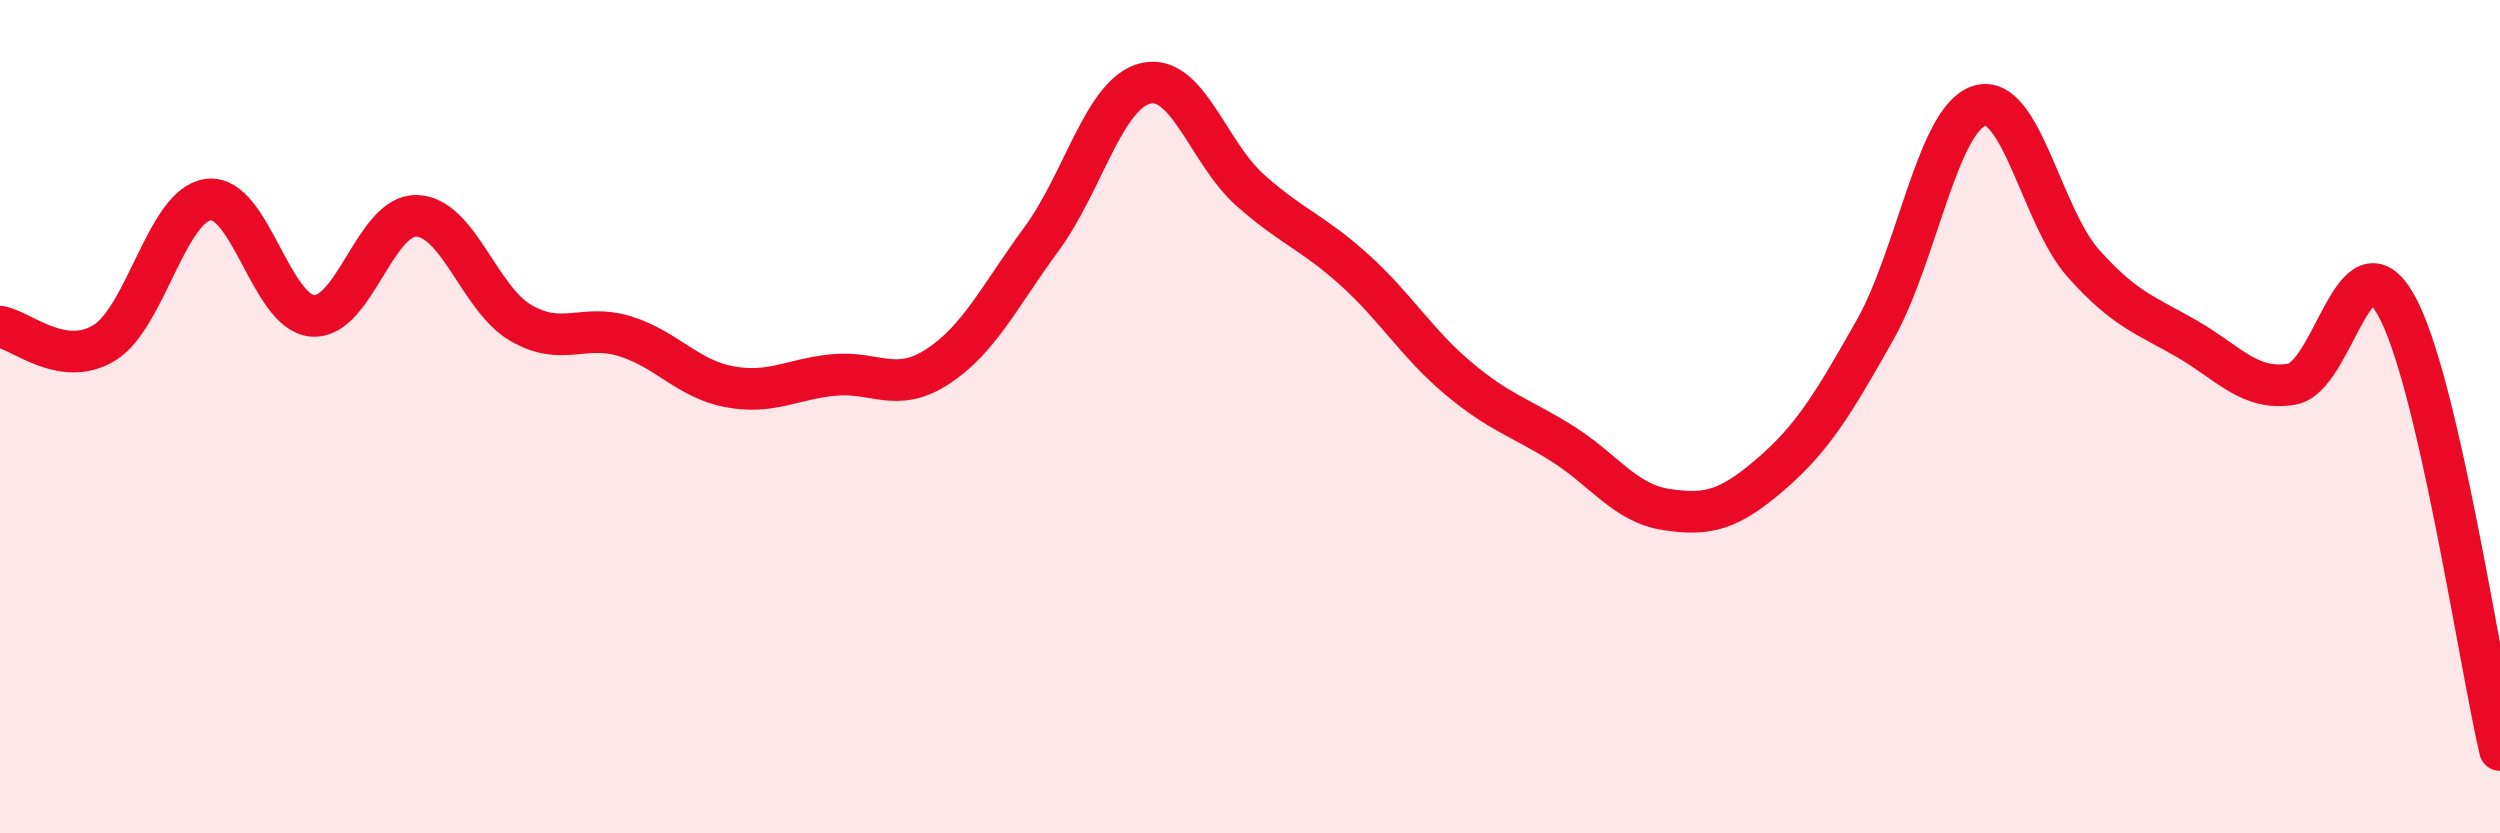
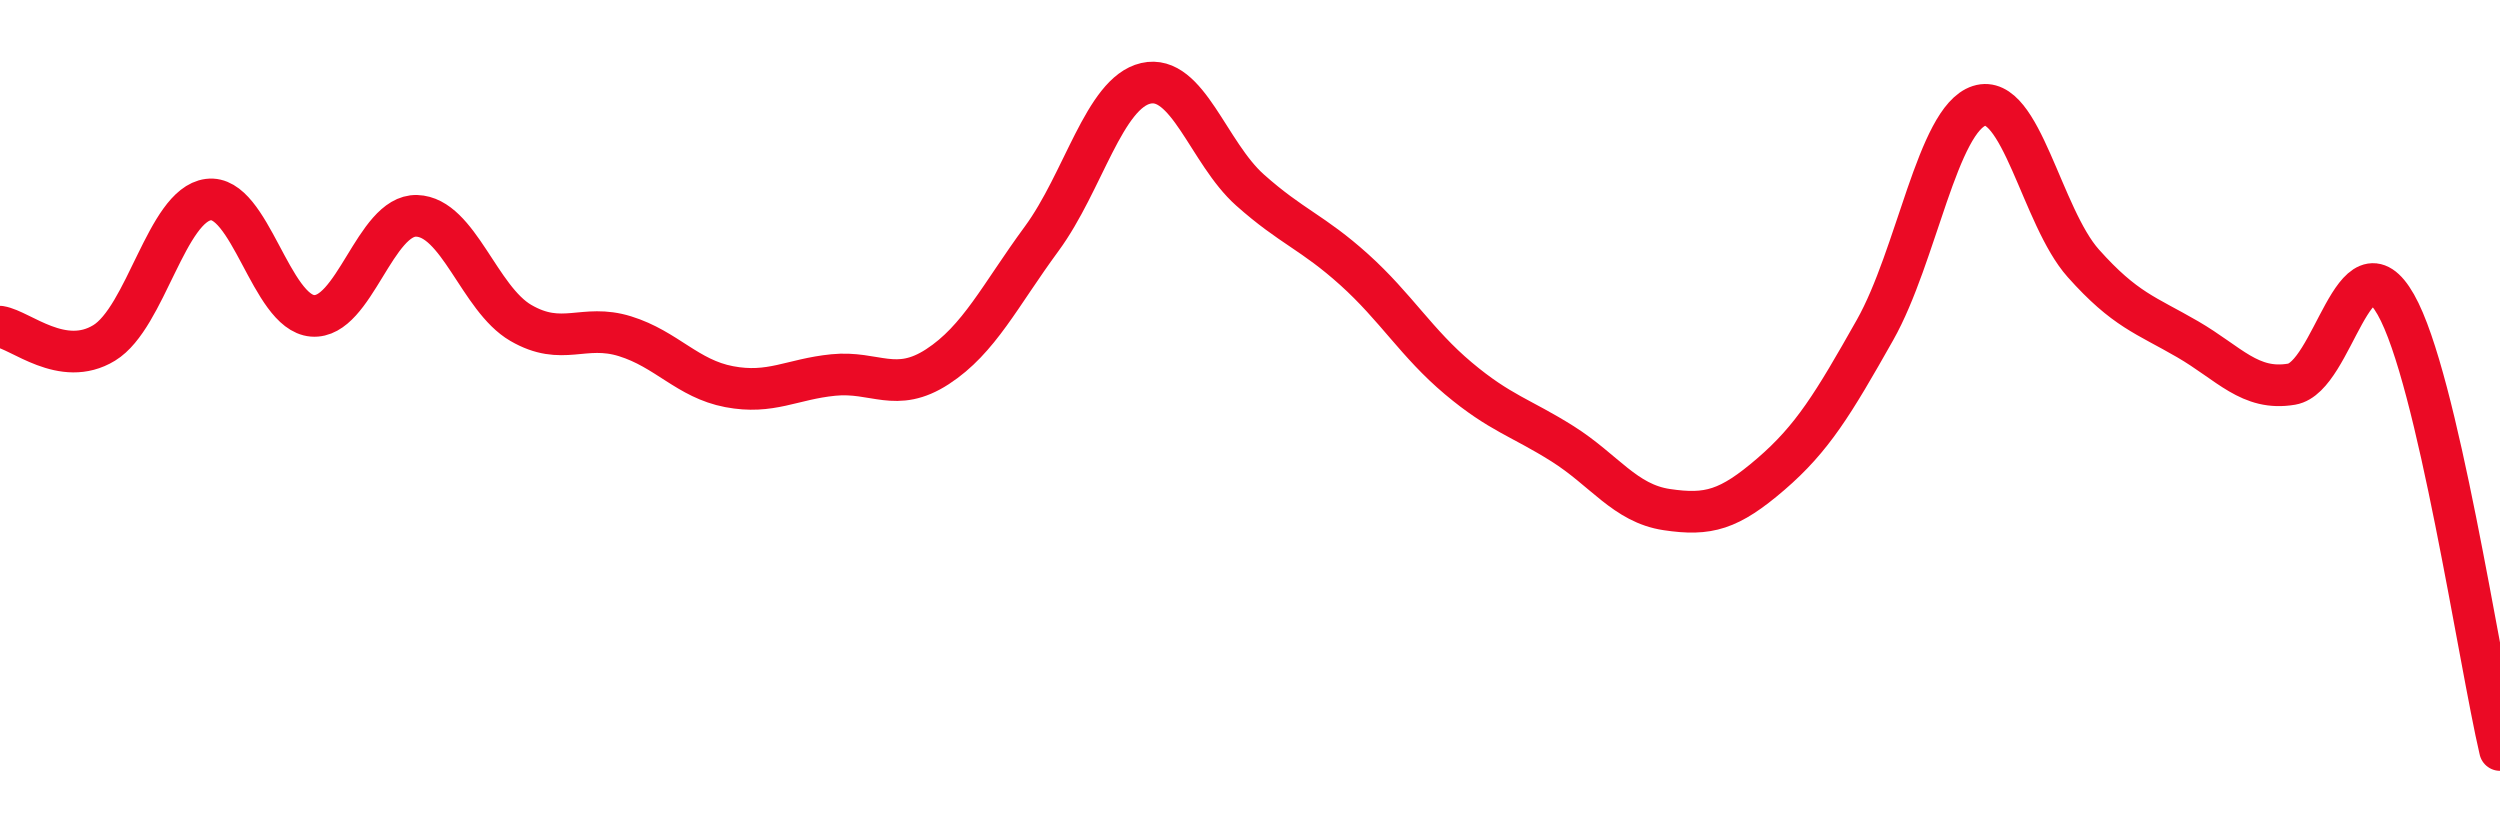
<svg xmlns="http://www.w3.org/2000/svg" width="60" height="20" viewBox="0 0 60 20">
-   <path d="M 0,7.84 C 0.5,7.92 1.5,8.84 2.5,8.23 C 3.5,7.62 4,4.92 5,4.79 C 6,4.66 6.5,7.5 7.5,7.58 C 8.5,7.66 9,5.15 10,5.18 C 11,5.21 11.5,7.17 12.5,7.75 C 13.5,8.33 14,7.76 15,8.07 C 16,8.38 16.5,9.09 17.5,9.28 C 18.5,9.47 19,9.1 20,9 C 21,8.9 21.5,9.45 22.5,8.8 C 23.5,8.15 24,7.09 25,5.73 C 26,4.37 26.5,2.23 27.5,2 C 28.5,1.77 29,3.67 30,4.56 C 31,5.45 31.5,5.57 32.5,6.47 C 33.5,7.37 34,8.24 35,9.08 C 36,9.92 36.5,10.02 37.5,10.65 C 38.5,11.28 39,12.08 40,12.23 C 41,12.38 41.5,12.24 42.5,11.38 C 43.5,10.52 44,9.69 45,7.92 C 46,6.15 46.5,2.86 47.5,2.54 C 48.5,2.22 49,5.2 50,6.32 C 51,7.44 51.5,7.56 52.5,8.14 C 53.5,8.72 54,9.39 55,9.22 C 56,9.05 56.5,5.55 57.5,7.31 C 58.5,9.07 59.5,15.86 60,18L60 20L0 20Z" fill="#EB0A25" opacity="0.1" stroke-linecap="round" stroke-linejoin="round" />
  <path d="M 0,7.84 C 0.5,7.92 1.5,8.84 2.5,8.23 C 3.5,7.62 4,4.92 5,4.79 C 6,4.66 6.5,7.5 7.5,7.58 C 8.5,7.66 9,5.15 10,5.18 C 11,5.21 11.5,7.17 12.5,7.75 C 13.5,8.33 14,7.76 15,8.07 C 16,8.38 16.5,9.09 17.5,9.28 C 18.5,9.47 19,9.1 20,9 C 21,8.9 21.5,9.45 22.5,8.8 C 23.5,8.15 24,7.09 25,5.73 C 26,4.37 26.5,2.23 27.5,2 C 28.5,1.77 29,3.67 30,4.56 C 31,5.45 31.5,5.57 32.5,6.47 C 33.5,7.37 34,8.24 35,9.08 C 36,9.92 36.5,10.02 37.5,10.65 C 38.5,11.28 39,12.08 40,12.23 C 41,12.38 41.5,12.24 42.5,11.38 C 43.5,10.52 44,9.69 45,7.92 C 46,6.15 46.5,2.86 47.5,2.54 C 48.5,2.22 49,5.2 50,6.32 C 51,7.44 51.5,7.56 52.5,8.14 C 53.5,8.72 54,9.39 55,9.22 C 56,9.05 56.5,5.55 57.5,7.31 C 58.5,9.07 59.5,15.86 60,18" stroke="#EB0A25" stroke-width="1" fill="none" stroke-linecap="round" stroke-linejoin="round" />
</svg>